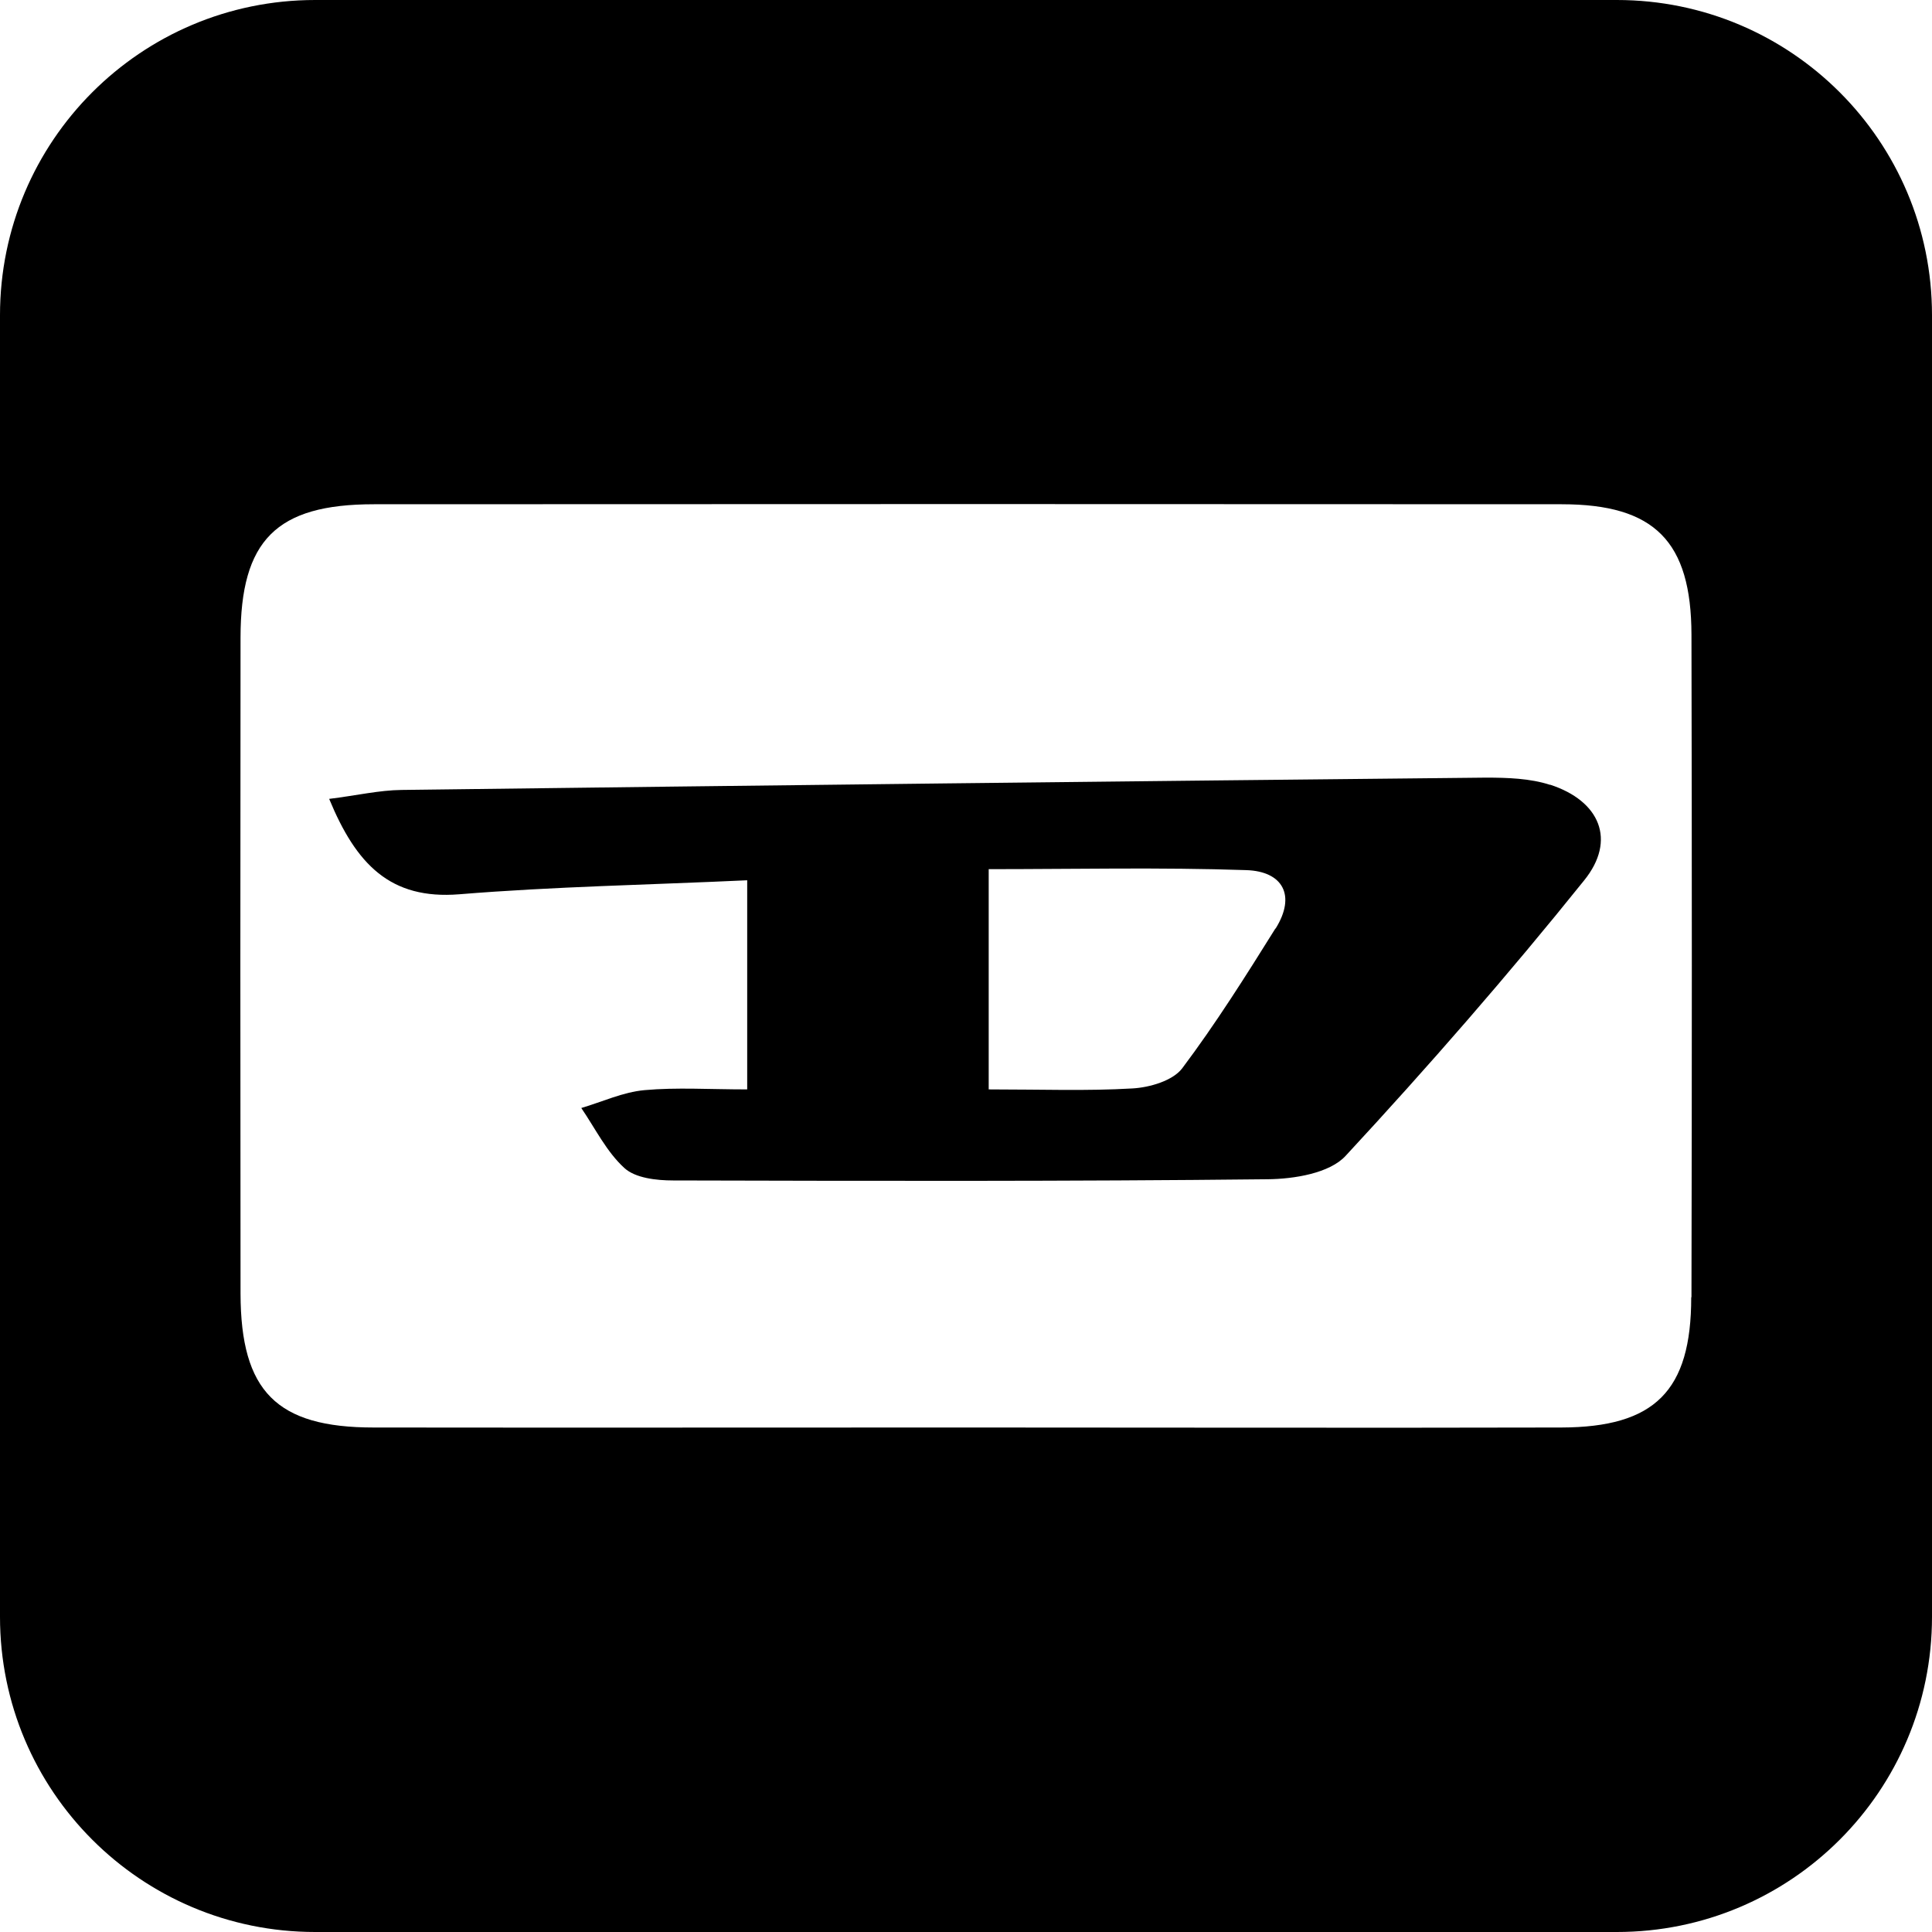
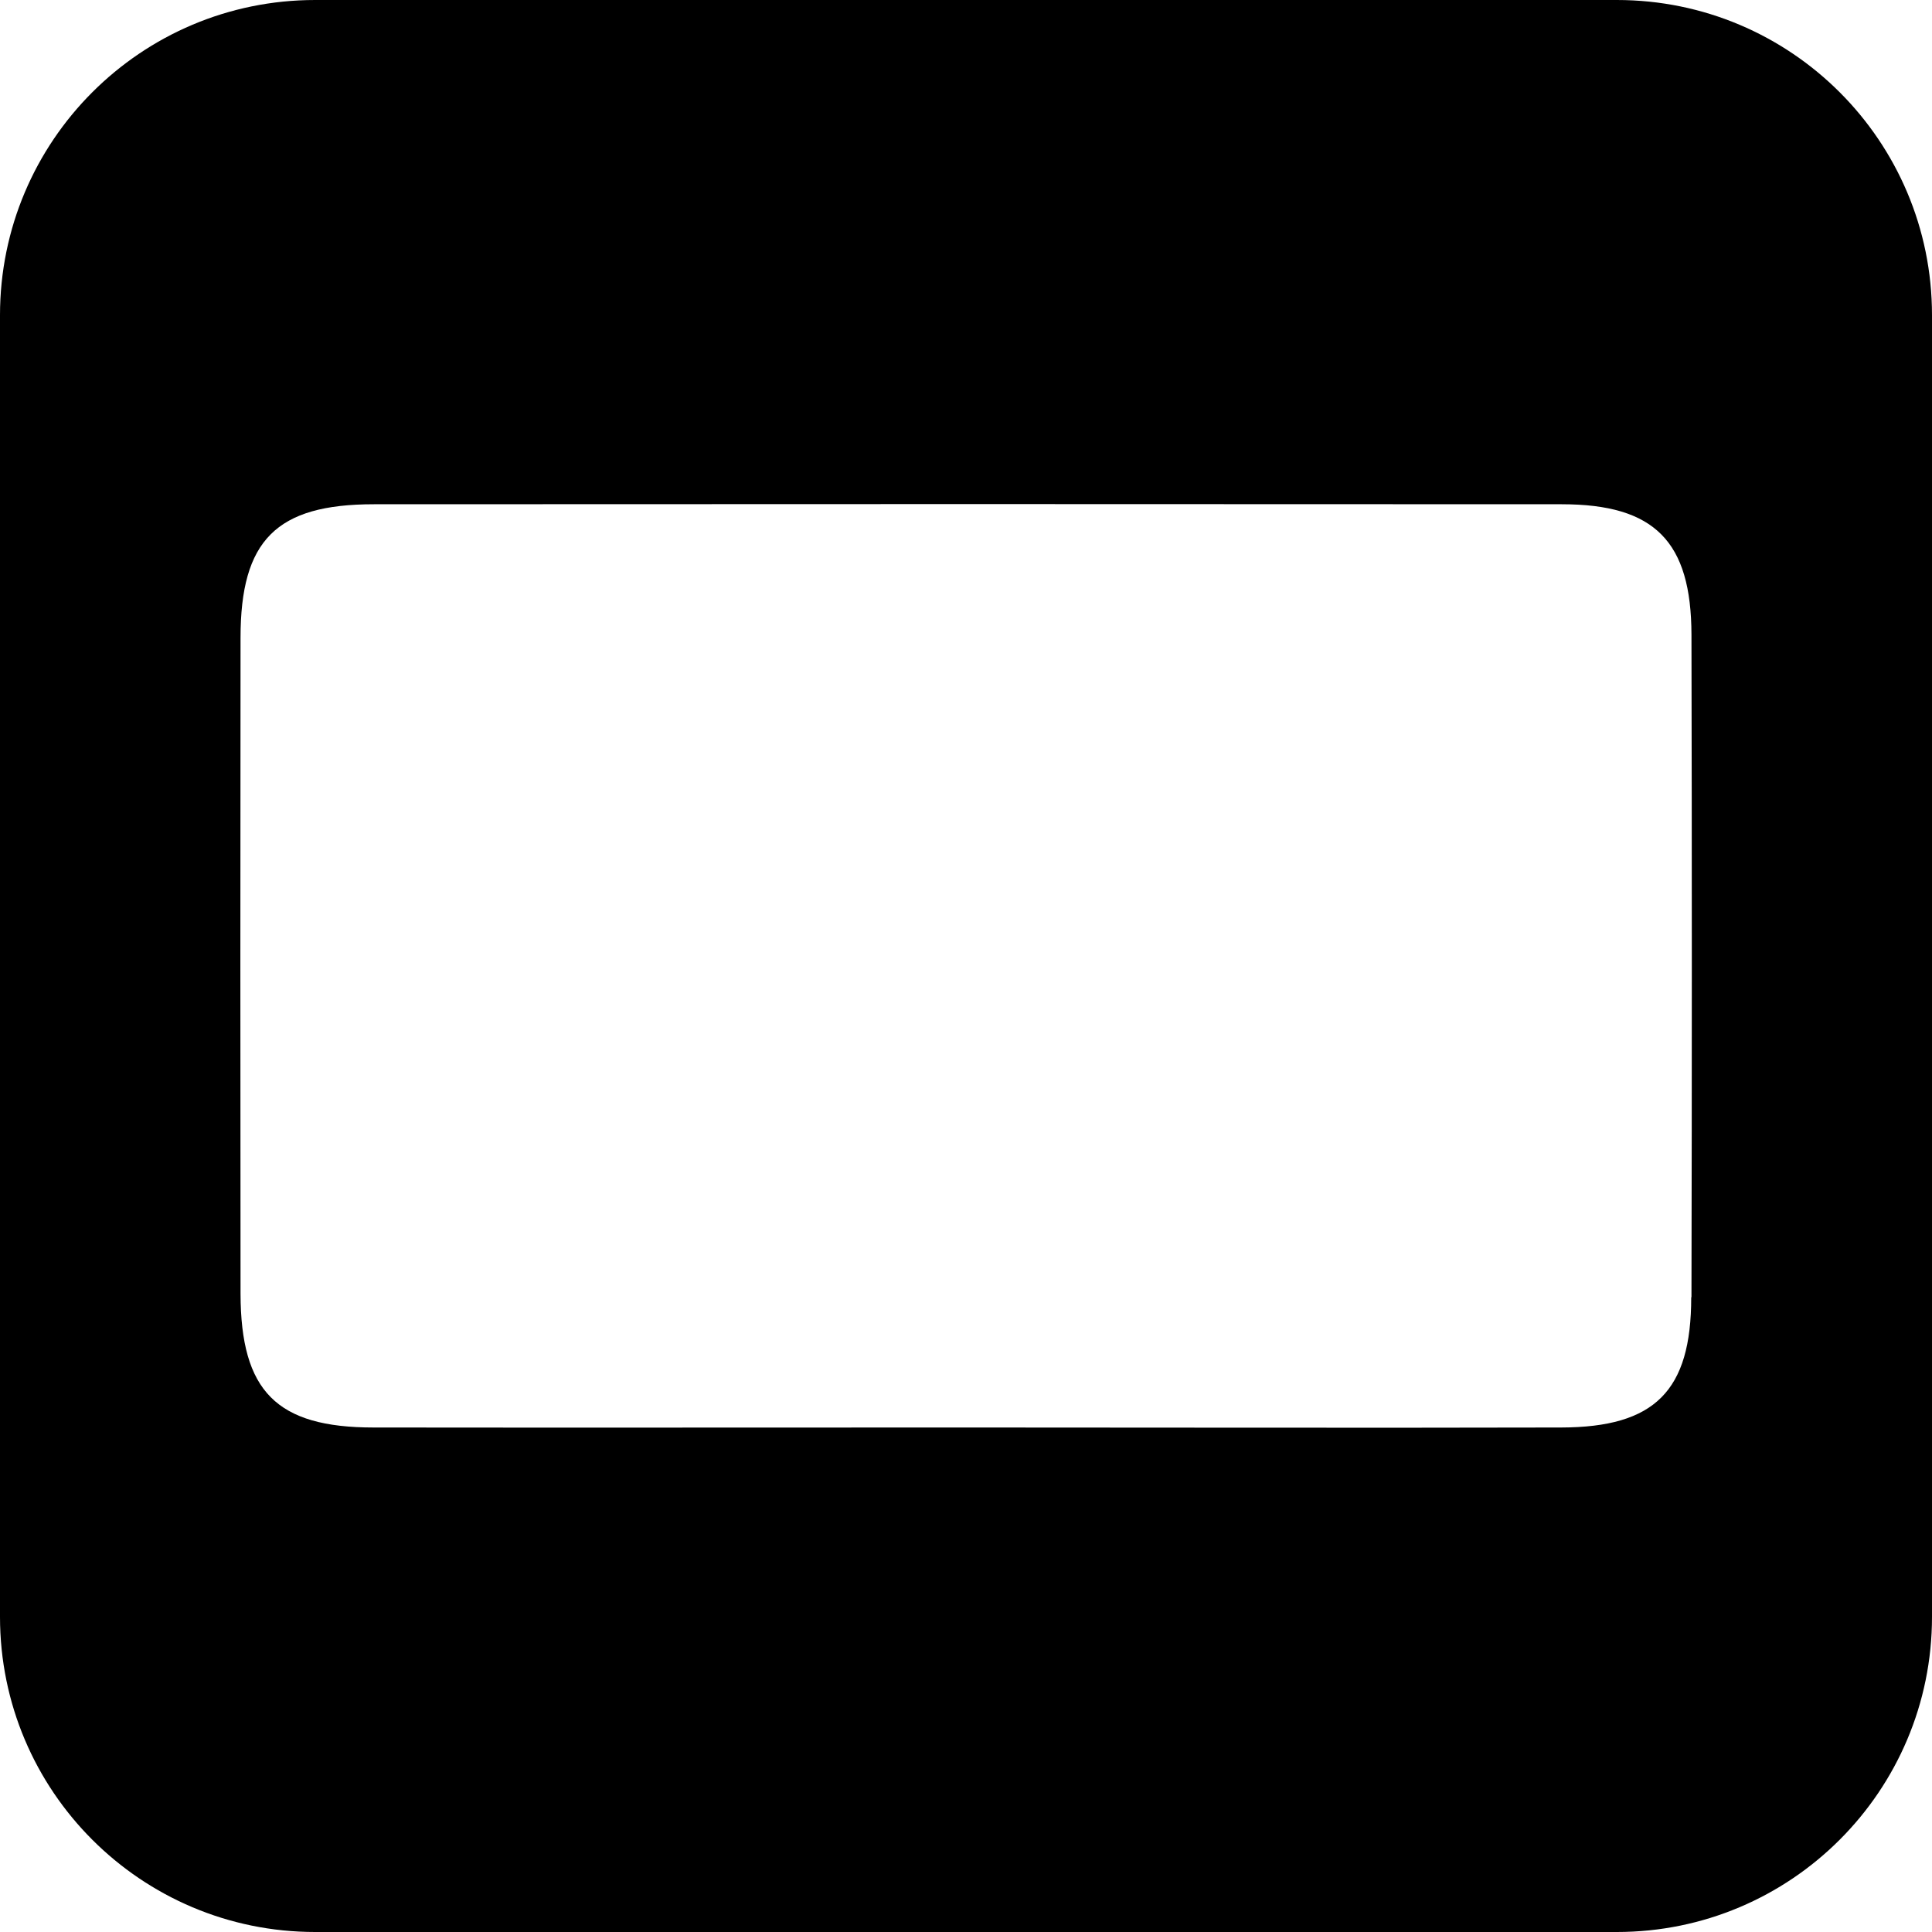
<svg xmlns="http://www.w3.org/2000/svg" id="Layer_2" data-name="Layer 2" viewBox="0 0 80 80">
  <g id="Layer_1-2" data-name="Layer 1">
    <g>
-       <path class="cls-1" d="M64.19,32.5c-.83-.27-1.77-.3-2.66-.3-14.97.15-29.93.32-44.9.51-.93.01-1.86.23-3,.37,1.12,2.71,2.53,4.18,5.39,3.95,3.92-.32,7.86-.39,11.92-.58v8.66c-1.57,0-2.92-.09-4.25.03-.89.08-1.74.48-2.62.74.58.85,1.05,1.82,1.79,2.49.45.41,1.32.51,2.01.51,8.21.02,16.41.04,24.62-.05,1.1-.01,2.57-.25,3.23-.97,3.42-3.69,6.73-7.49,9.88-11.41,1.34-1.66.65-3.29-1.42-3.96ZM52.81,38.45c-1.23,1.97-2.47,3.94-3.86,5.79-.39.51-1.34.79-2.06.83-1.88.11-3.76.04-5.95.04v-9.12c3.57,0,7.12-.08,10.67.04,1.5.05,2.07,1.04,1.21,2.42Z" />
      <path class="cls-1" d="M66.95,0H13.05C5.84,0,0,5.84,0,13.05v53.9c0,7.21,5.84,13.05,13.05,13.05h53.9c7.21,0,13.05-5.84,13.05-13.05V13.05c0-7.21-5.84-13.05-13.05-13.05ZM70.03,53.72c0,3.88-1.51,5.38-5.38,5.39-8.2.02-16.4,0-24.59,0s-16.4.01-24.59,0c-4.02,0-5.5-1.5-5.51-5.54-.01-9.05-.01-18.11,0-27.16,0-4.04,1.48-5.53,5.52-5.53,16.4-.01,32.79-.01,49.19,0,3.85,0,5.36,1.54,5.37,5.4.02,9.14.02,18.29,0,27.43Z" />
    </g>
  </g>
</svg>